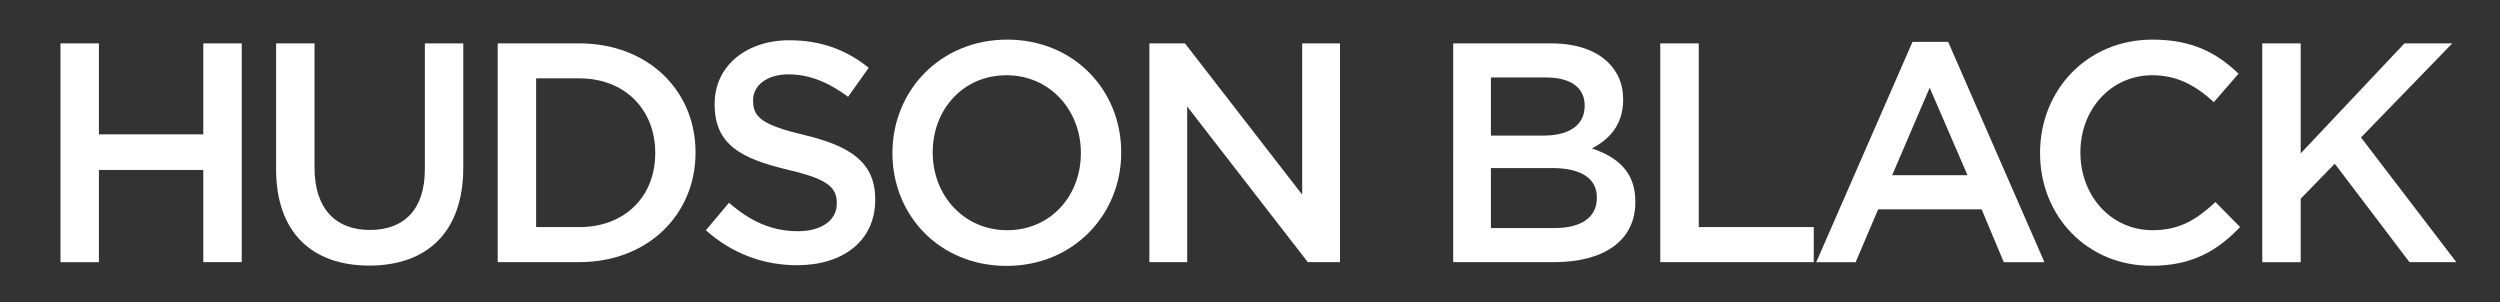
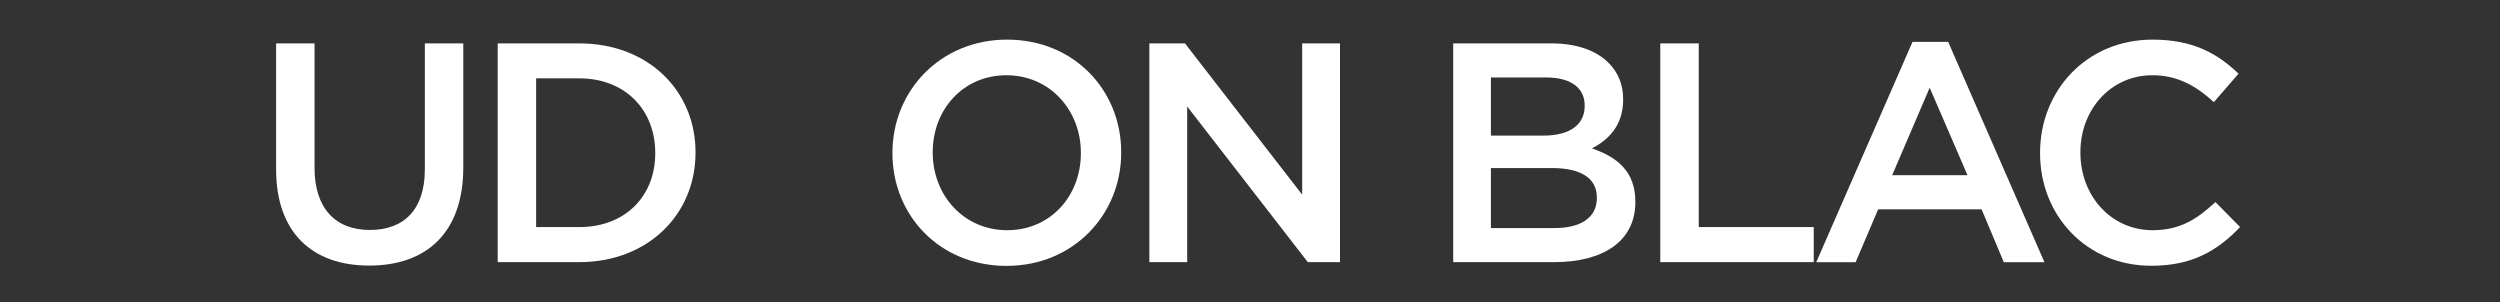
<svg xmlns="http://www.w3.org/2000/svg" version="1.1" id="Layer_1" x="0px" y="0px" viewBox="0 0 418.32 50.58" style="enable-background:new 0 0 418.32 50.58;" xml:space="preserve">
  <rect x="0" y="0" width="418.32" height="50.58" fill="#333333" stroke="none" />
  <style type="text/css">
	.st0{fill:#FFFFFF;}
</style>
  <g>
-     <path class="st0" d="M10.12,7.26h6.43v15.22h17.47V7.26h6.43v36.6h-6.43V28.44H16.55v15.43h-6.43V7.26z" />
    <path class="st0" d="M46.2,28.33V7.26h6.43v20.81c0,6.8,3.5,10.41,9.26,10.41c5.7,0,9.2-3.4,9.2-10.14V7.26h6.43v20.76   c0,10.93-6.17,16.42-15.74,16.42C52.27,44.44,46.2,38.95,46.2,28.33z" />
    <path class="st0" d="M83.28,7.26h13.65c11.5,0,19.45,7.9,19.45,18.2v0.1c0,10.3-7.95,18.3-19.45,18.3H83.28V7.26z M89.71,13.11V38   h7.22c7.69,0,12.71-5.18,12.71-12.34v-0.1c0-7.16-5.02-12.45-12.71-12.45H89.71z" />
-     <path class="st0" d="M118.11,38.53l3.87-4.6c3.5,3.03,7.06,4.76,11.56,4.76c3.97,0,6.48-1.88,6.48-4.6v-0.1   c0-2.61-1.46-4.03-8.26-5.6c-7.79-1.88-12.18-4.18-12.18-10.93v-0.1c0-6.27,5.23-10.62,12.5-10.62c5.33,0,9.57,1.62,13.28,4.6   l-3.45,4.86c-3.29-2.46-6.59-3.76-9.94-3.76c-3.76,0-5.96,1.93-5.96,4.34v0.1c0,2.82,1.67,4.08,8.73,5.75   c7.74,1.88,11.71,4.65,11.71,10.72v0.1c0,6.85-5.39,10.93-13.07,10.93C127.78,44.38,122.5,42.45,118.11,38.53z" />
    <path class="st0" d="M149.33,25.66v-0.1c0-10.3,7.95-18.93,19.19-18.93s19.09,8.52,19.09,18.83v0.1c0,10.3-7.95,18.93-19.19,18.93   C157.17,44.49,149.33,35.97,149.33,25.66z M180.86,25.66v-0.1c0-7.11-5.18-12.97-12.45-12.97s-12.34,5.75-12.34,12.86v0.1   c0,7.11,5.18,12.97,12.45,12.97S180.86,32.78,180.86,25.66z" />
    <path class="st0" d="M192.32,7.26h5.96l19.61,25.31V7.26h6.33v36.6h-5.39l-20.18-26.04v26.04h-6.33V7.26z" />
    <path class="st0" d="M243.15,7.26h16.42c4.18,0,7.48,1.15,9.57,3.24c1.62,1.62,2.46,3.66,2.46,6.07v0.1c0,4.39-2.51,6.75-5.23,8.16   c4.29,1.46,7.27,3.92,7.27,8.89v0.1c0,6.54-5.39,10.04-13.54,10.04h-16.94V7.26z M265.16,17.61c0-2.88-2.3-4.65-6.43-4.65h-9.26   v9.73h8.79c4.13,0,6.9-1.62,6.9-4.97V17.61z M259.67,28.12h-10.2v10.04h10.67c4.34,0,7.06-1.73,7.06-5.02v-0.1   C267.2,29.95,264.74,28.12,259.67,28.12z" />
    <path class="st0" d="M277.82,7.26h6.43V38h19.24v5.86h-25.68V7.26z" />
    <path class="st0" d="M320.02,7h5.96l16.11,36.87h-6.8l-3.71-8.84h-17.31l-3.77,8.84h-6.59L320.02,7z M329.22,29.32l-6.33-14.64   l-6.28,14.64H329.22z" />
    <path class="st0" d="M341.36,25.66v-0.1c0-10.41,7.79-18.93,18.83-18.93c6.8,0,10.88,2.35,14.38,5.7l-4.13,4.76   c-2.98-2.72-6.07-4.5-10.3-4.5c-6.9,0-12.03,5.7-12.03,12.86v0.1c0,7.16,5.07,12.97,12.08,12.97c4.5,0,7.37-1.78,10.51-4.71   l4.13,4.18c-3.82,3.97-8,6.48-14.85,6.48C349.25,44.49,341.36,36.17,341.36,25.66z" />
-     <path class="st0" d="M378.54,7.26h6.43v18.41l17.36-18.41h8L395.06,23l15.95,20.86h-7.84l-12.5-16.47l-5.7,5.86v10.62h-6.43V7.26z" />
  </g>
</svg>